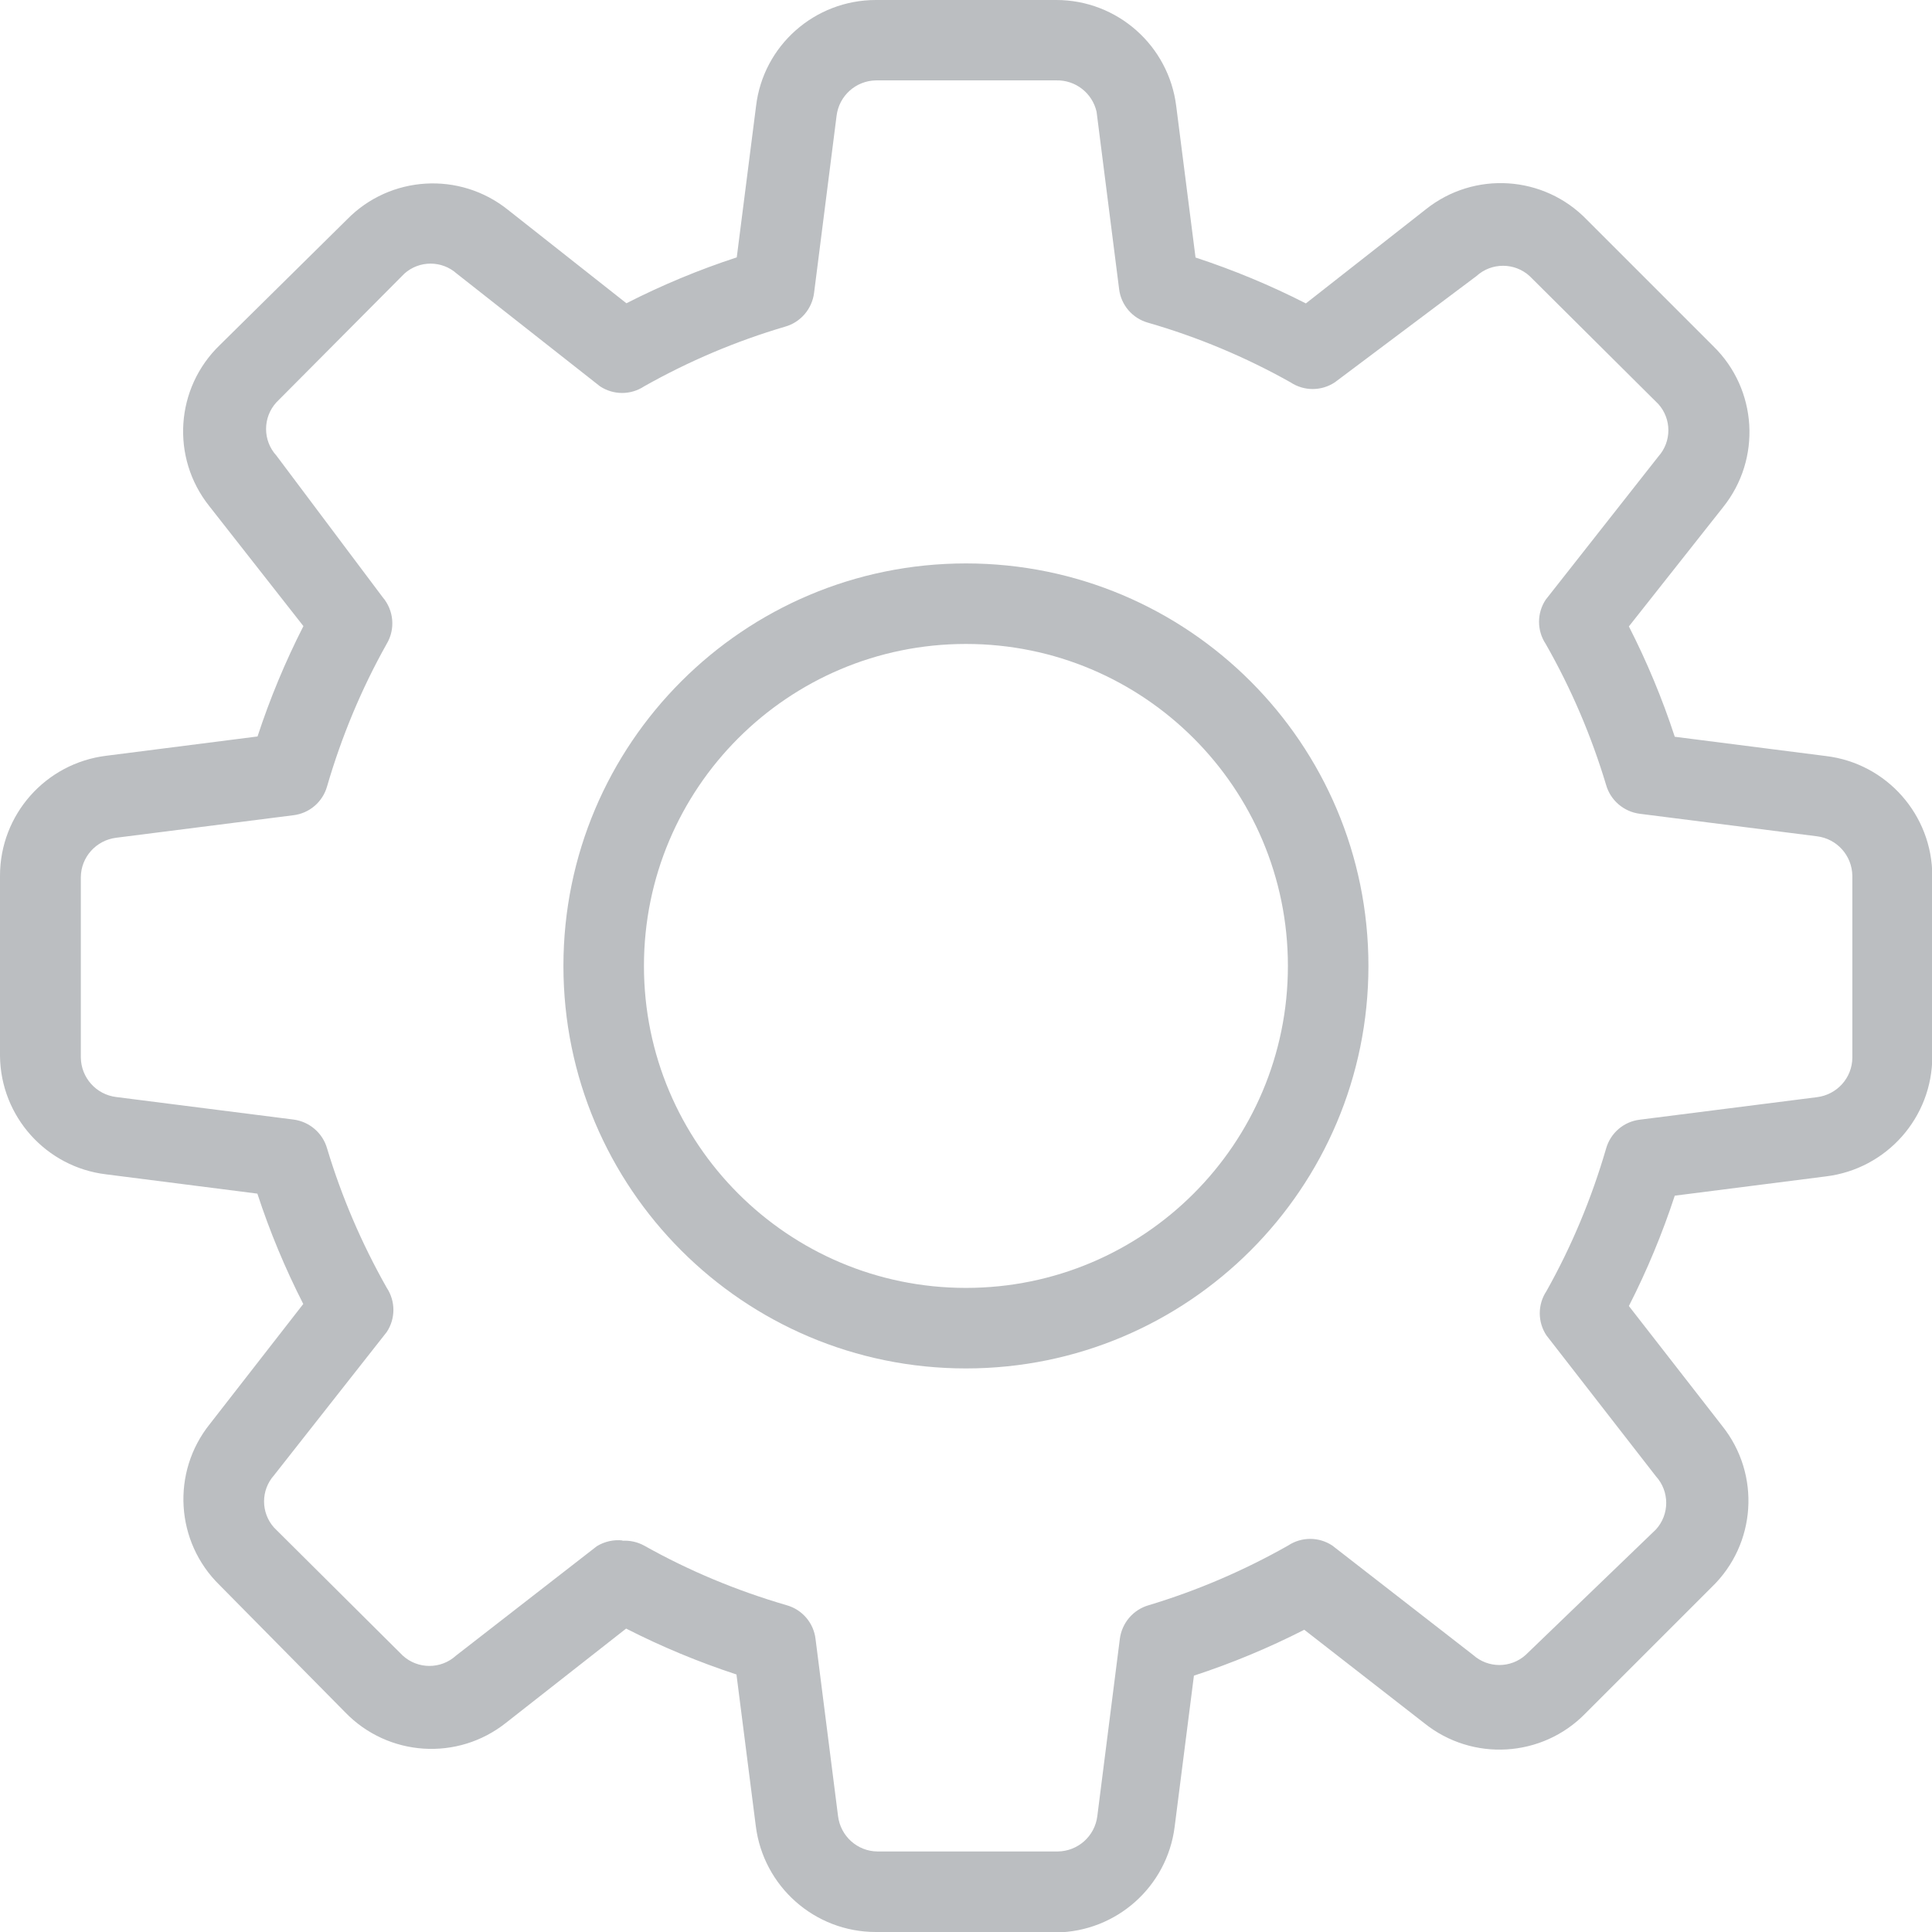
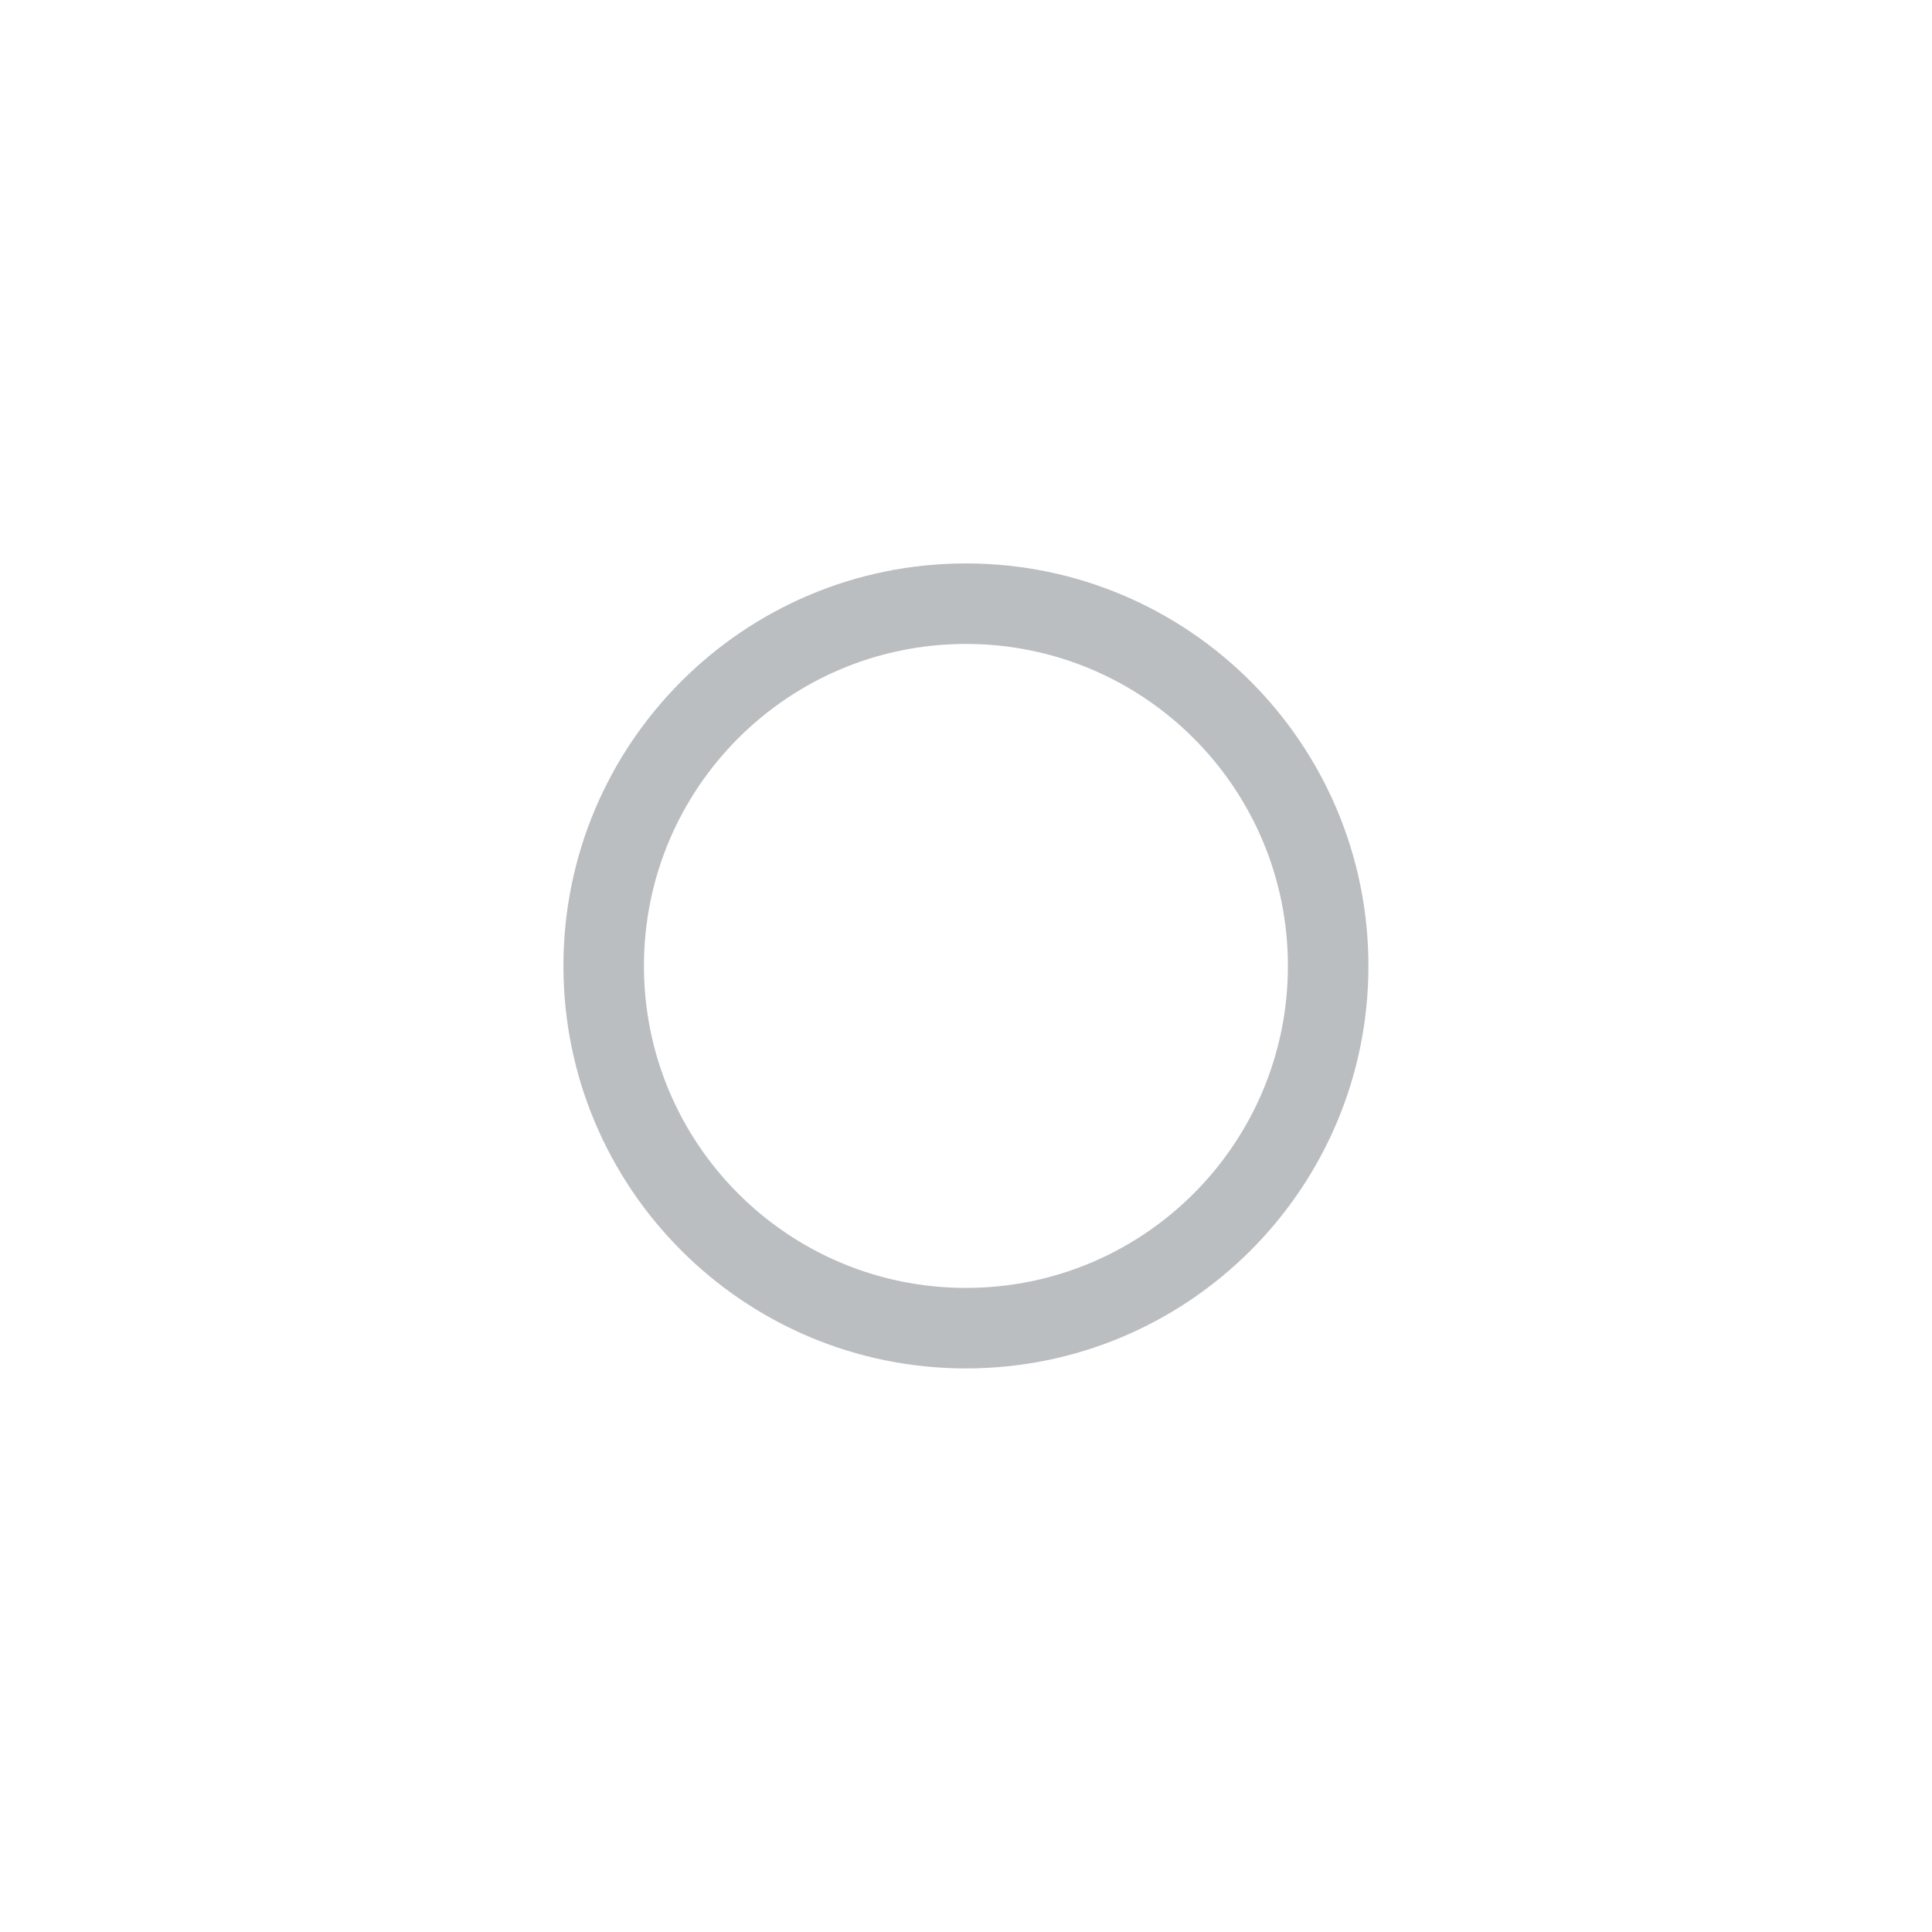
<svg xmlns="http://www.w3.org/2000/svg" id="Capa_1" data-name="Capa 1" viewBox="0 0 132.19 132.19">
  <defs>
    <style>
      .cls-1 {
        fill: #bbbec1;
      }
    </style>
  </defs>
-   <path class="cls-1" d="M72.26,132.19h-12.34c-4.18,0-7.7-3.12-8.21-7.27l-1.32-10.35c-2.59-.85-5.12-1.9-7.55-3.14l-8.21,6.44c-3.31,2.64-8.08,2.33-11.02-.72l-8.59-8.7c-3.02-2.95-3.31-7.72-.66-11.02l6.39-8.21c-1.24-2.43-2.29-4.95-3.14-7.55l-10.35-1.32C3.16,79.86.05,76.4,0,72.26v-12.34c0-4.18,3.12-7.7,7.27-8.21l10.35-1.32c.85-2.59,1.9-5.12,3.14-7.55l-6.44-8.21c-2.64-3.31-2.33-8.08.72-11.02l8.7-8.59c2.95-3.02,7.72-3.31,11.02-.66l8.1,6.39c2.43-1.24,4.95-2.29,7.55-3.14l1.32-10.35C52.22,3.12,55.74,0,59.93,0h12.34c4.18,0,7.7,3.12,8.21,7.27l1.32,10.35c2.59.85,5.12,1.9,7.55,3.14l8.21-6.44c3.31-2.64,8.08-2.33,11.02.72l8.65,8.65c3.02,2.95,3.31,7.72.66,11.02l-6.44,8.15c1.24,2.43,2.29,4.95,3.14,7.55l10.35,1.32c4.15.5,7.27,4.03,7.27,8.21v12.34c0,4.18-3.12,7.7-7.27,8.21l-10.35,1.32c-.85,2.59-1.9,5.12-3.14,7.55l6.39,8.21c2.64,3.31,2.33,8.08-.72,11.02l-8.65,8.65c-2.95,3.02-7.72,3.31-11.02.66l-8.21-6.39c-2.43,1.24-4.95,2.29-7.55,3.14l-1.32,10.35c-.52,4.09-3.98,7.17-8.1,7.22ZM42.58,105.42c.52-.03,1.03.08,1.49.33,3.08,1.73,6.35,3.09,9.75,4.08,1.07.3,1.85,1.21,1.98,2.31l1.54,12.12c.17,1.37,1.32,2.41,2.7,2.42h12.34c1.38-.02,2.53-1.05,2.7-2.42l1.54-12.12c.14-1.1.92-2.01,1.98-2.31,3.32-1,6.51-2.37,9.53-4.08.92-.61,2.11-.61,3.03,0l9.64,7.49c1.02.91,2.56.91,3.58,0l8.92-8.59c.94-1.03.94-2.61,0-3.64l-7.49-9.64c-.61-.92-.61-2.11,0-3.03,1.73-3.08,3.09-6.35,4.08-9.75.3-1.07,1.21-1.85,2.31-1.98l12.12-1.54c1.37-.17,2.41-1.32,2.42-2.7v-12.45c-.02-1.38-1.05-2.53-2.42-2.7l-12.12-1.54c-1.1-.14-2.01-.92-2.31-1.98-1.01-3.36-2.39-6.59-4.13-9.64-.61-.92-.61-2.11,0-3.03l7.71-9.8c.91-1.02.91-2.56,0-3.58l-8.81-8.76c-1.03-.94-2.61-.94-3.64,0l-9.69,7.27c-.92.61-2.11.61-3.03,0-3.08-1.73-6.35-3.1-9.75-4.08-1.07-.3-1.85-1.21-1.98-2.31l-1.54-12.12c-.29-1.28-1.44-2.18-2.75-2.15h-12.34c-1.38.02-2.53,1.05-2.7,2.42l-1.54,12.12c-.14,1.1-.92,2.01-1.98,2.31-3.36.99-6.59,2.36-9.64,4.08-.92.61-2.11.61-3.03,0l-9.8-7.71c-1.02-.91-2.56-.91-3.58,0l-8.76,8.81c-.94,1.03-.94,2.61,0,3.64l7.27,9.69c.77.9.88,2.18.28,3.19-1.73,3.08-3.09,6.35-4.08,9.75-.3,1.07-1.21,1.85-2.31,1.98l-12.12,1.54c-1.37.17-2.41,1.32-2.42,2.7v12.34c.02,1.38,1.05,2.53,2.42,2.7l12.12,1.54c1.1.14,2.01.92,2.31,1.98,1,3.32,2.37,6.51,4.08,9.53.61.92.61,2.11,0,3.03l-7.71,9.8c-.91,1.02-.91,2.56,0,3.58l8.81,8.76c1.03.94,2.61.94,3.64,0l9.64-7.49c.53-.32,1.15-.46,1.76-.39Z" />
-   <path class="cls-1" d="M66.09,93.63c-15.21,0-27.54-12.33-27.54-27.54s12.33-27.54,27.54-27.54,27.54,12.33,27.54,27.54-12.33,27.54-27.54,27.54ZM66.09,44.06c-12.17,0-22.03,9.86-22.03,22.03s9.86,22.03,22.03,22.03,22.03-9.86,22.03-22.03-9.86-22.03-22.03-22.03Z" />
+   <path class="cls-1" d="M66.09,93.63c-15.21,0-27.54-12.33-27.54-27.54s12.33-27.54,27.54-27.54,27.54,12.33,27.54,27.54-12.33,27.54-27.54,27.54ZM66.09,44.06c-12.17,0-22.03,9.86-22.03,22.03s9.86,22.03,22.03,22.03,22.03-9.86,22.03-22.03-9.86-22.03-22.03-22.03" />
</svg>